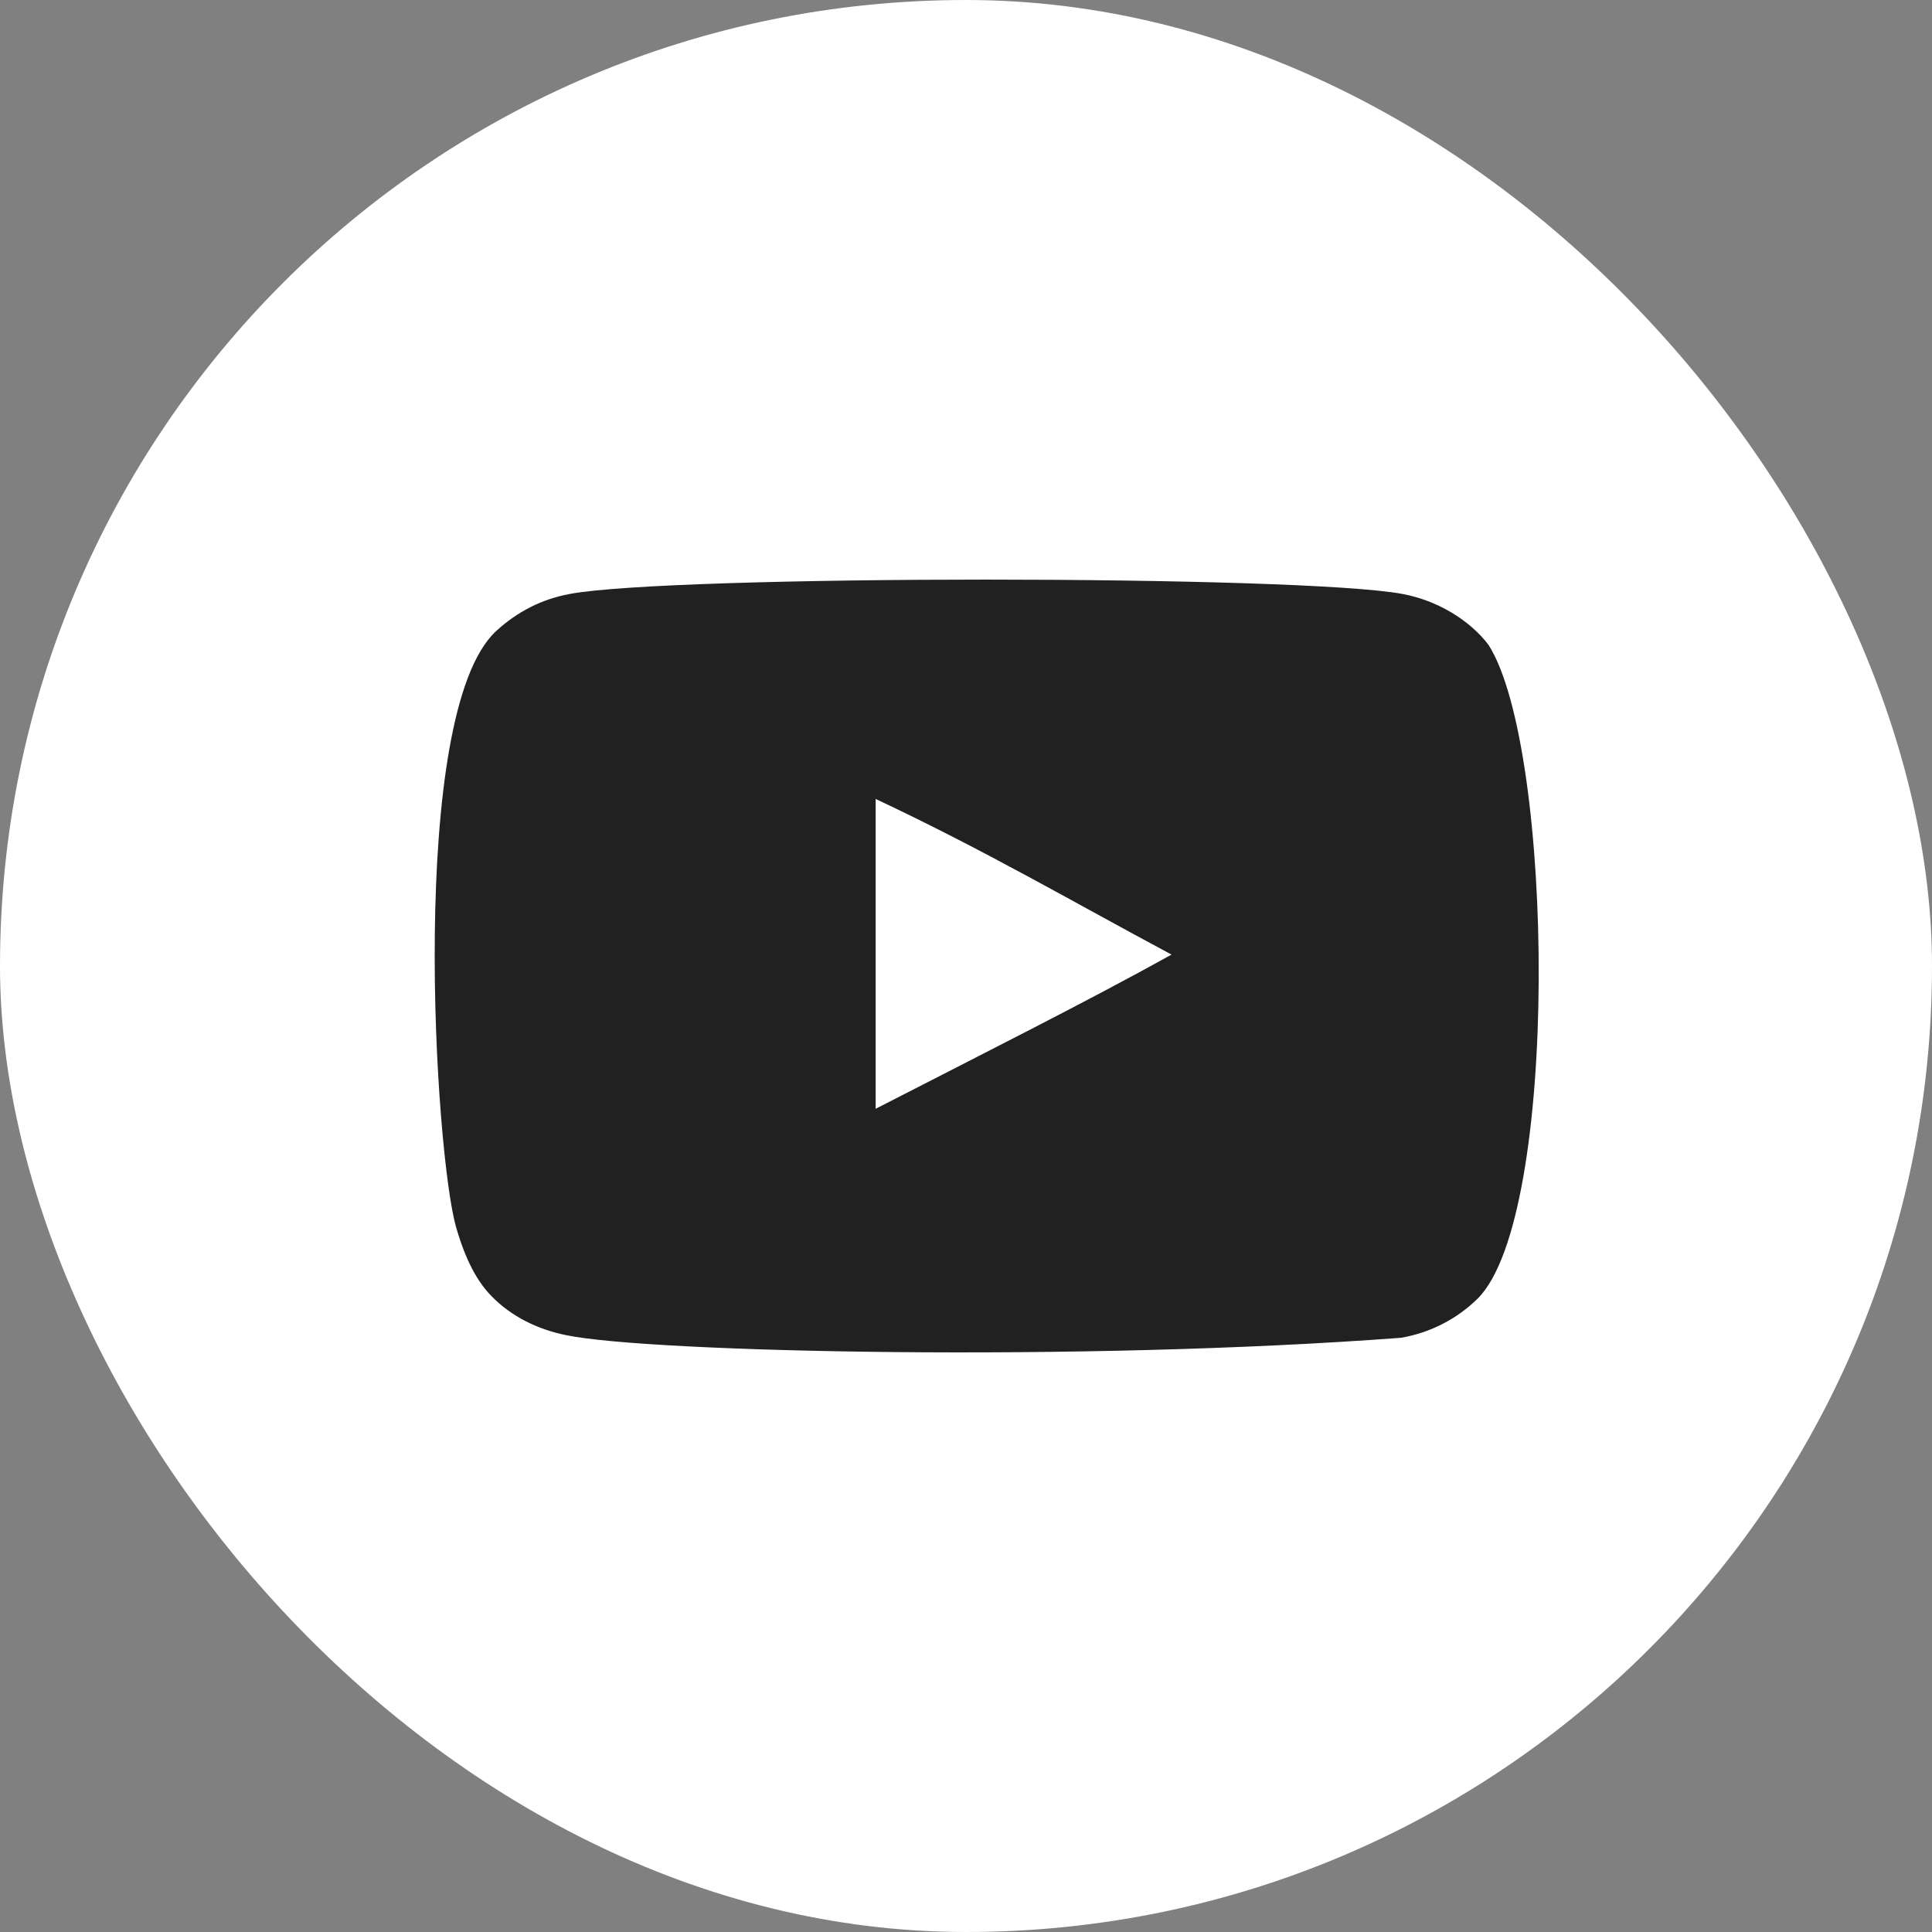
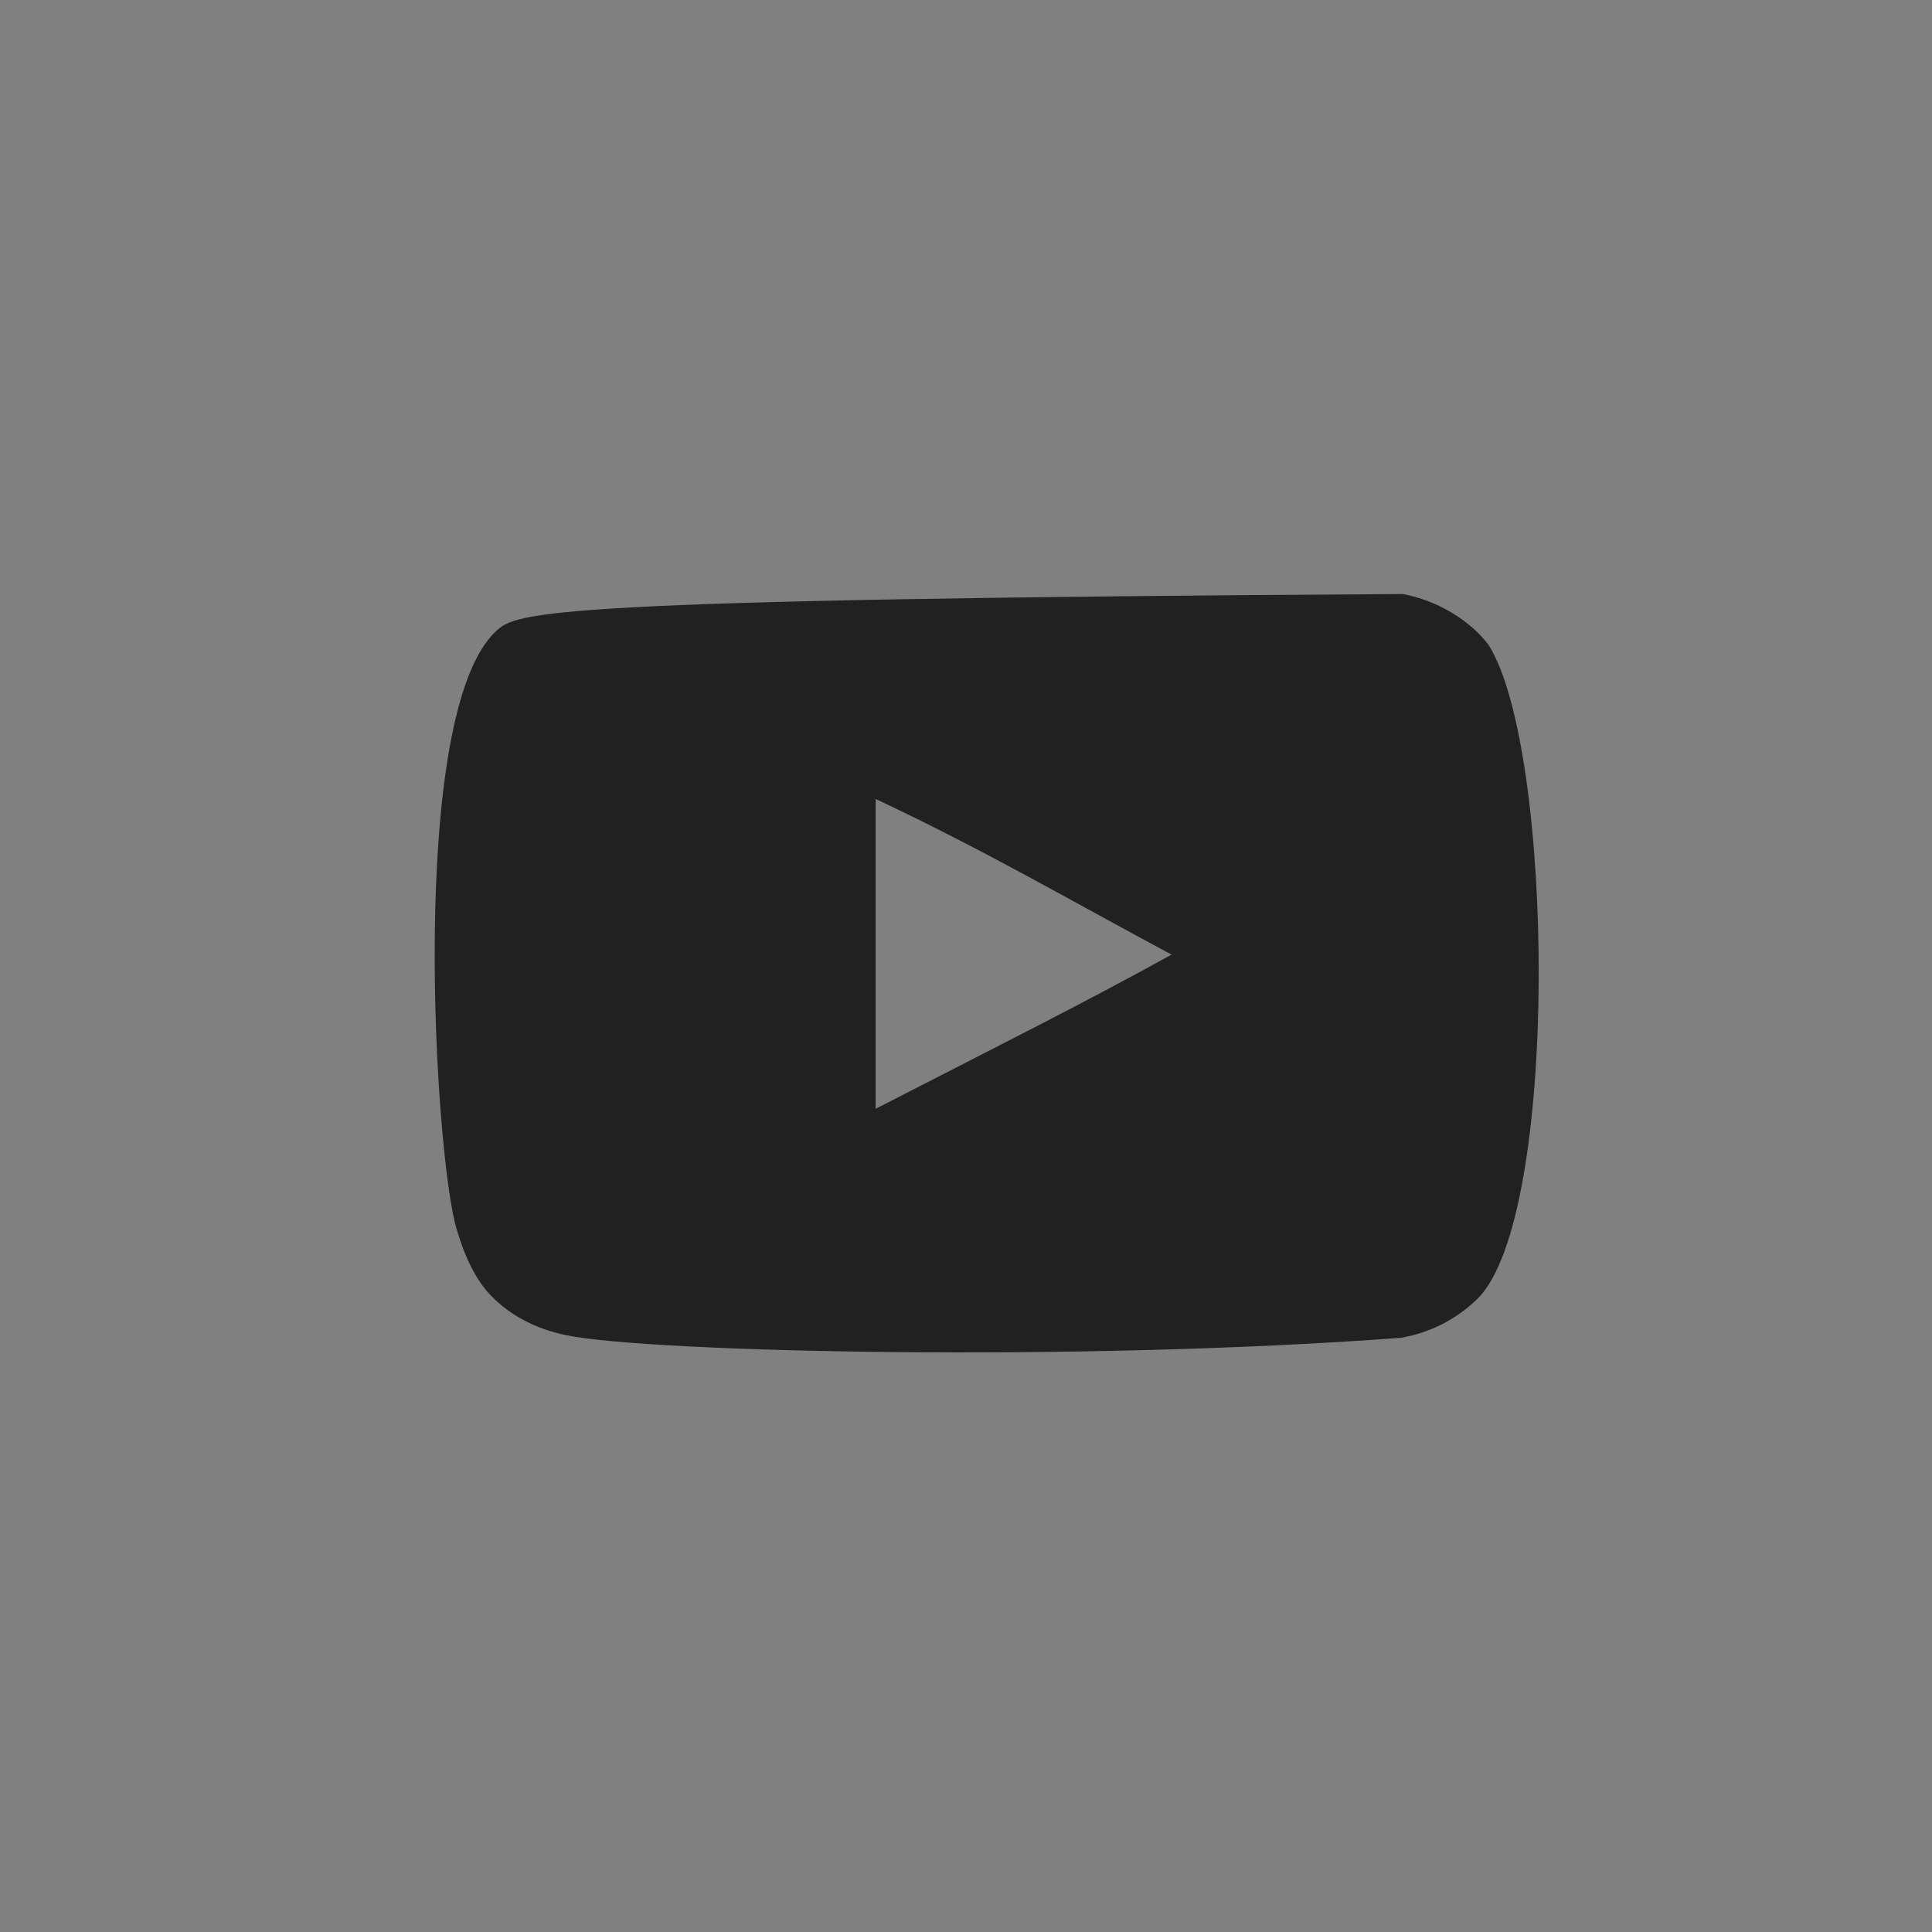
<svg xmlns="http://www.w3.org/2000/svg" width="30" height="30" viewBox="0 0 30 30" fill="none">
  <rect x="0" y="0" width="30" height="30" fill="#808080" stroke="none" />
-   <rect width="30" height="30" rx="15" fill="white" />
-   <path fill-rule="evenodd" clip-rule="evenodd" d="M13.597 17.217V12.406C15.305 13.21 16.627 13.986 18.192 14.823C16.901 15.539 15.305 16.341 13.597 17.217ZM23.114 10.014C22.819 9.626 22.317 9.324 21.783 9.224C20.212 8.926 10.411 8.925 8.841 9.224C8.412 9.304 8.03 9.499 7.703 9.8C6.321 11.083 6.754 17.959 7.087 19.072C7.227 19.555 7.408 19.902 7.636 20.13C7.93 20.432 8.332 20.64 8.794 20.733C10.087 21.001 16.751 21.15 21.755 20.773C22.216 20.693 22.625 20.479 22.946 20.164C24.224 18.887 24.137 11.625 23.114 10.014Z" fill="#212121" />
+   <path fill-rule="evenodd" clip-rule="evenodd" d="M13.597 17.217V12.406C15.305 13.21 16.627 13.986 18.192 14.823C16.901 15.539 15.305 16.341 13.597 17.217ZM23.114 10.014C22.819 9.626 22.317 9.324 21.783 9.224C8.412 9.304 8.03 9.499 7.703 9.8C6.321 11.083 6.754 17.959 7.087 19.072C7.227 19.555 7.408 19.902 7.636 20.13C7.93 20.432 8.332 20.64 8.794 20.733C10.087 21.001 16.751 21.15 21.755 20.773C22.216 20.693 22.625 20.479 22.946 20.164C24.224 18.887 24.137 11.625 23.114 10.014Z" fill="#212121" />
</svg>